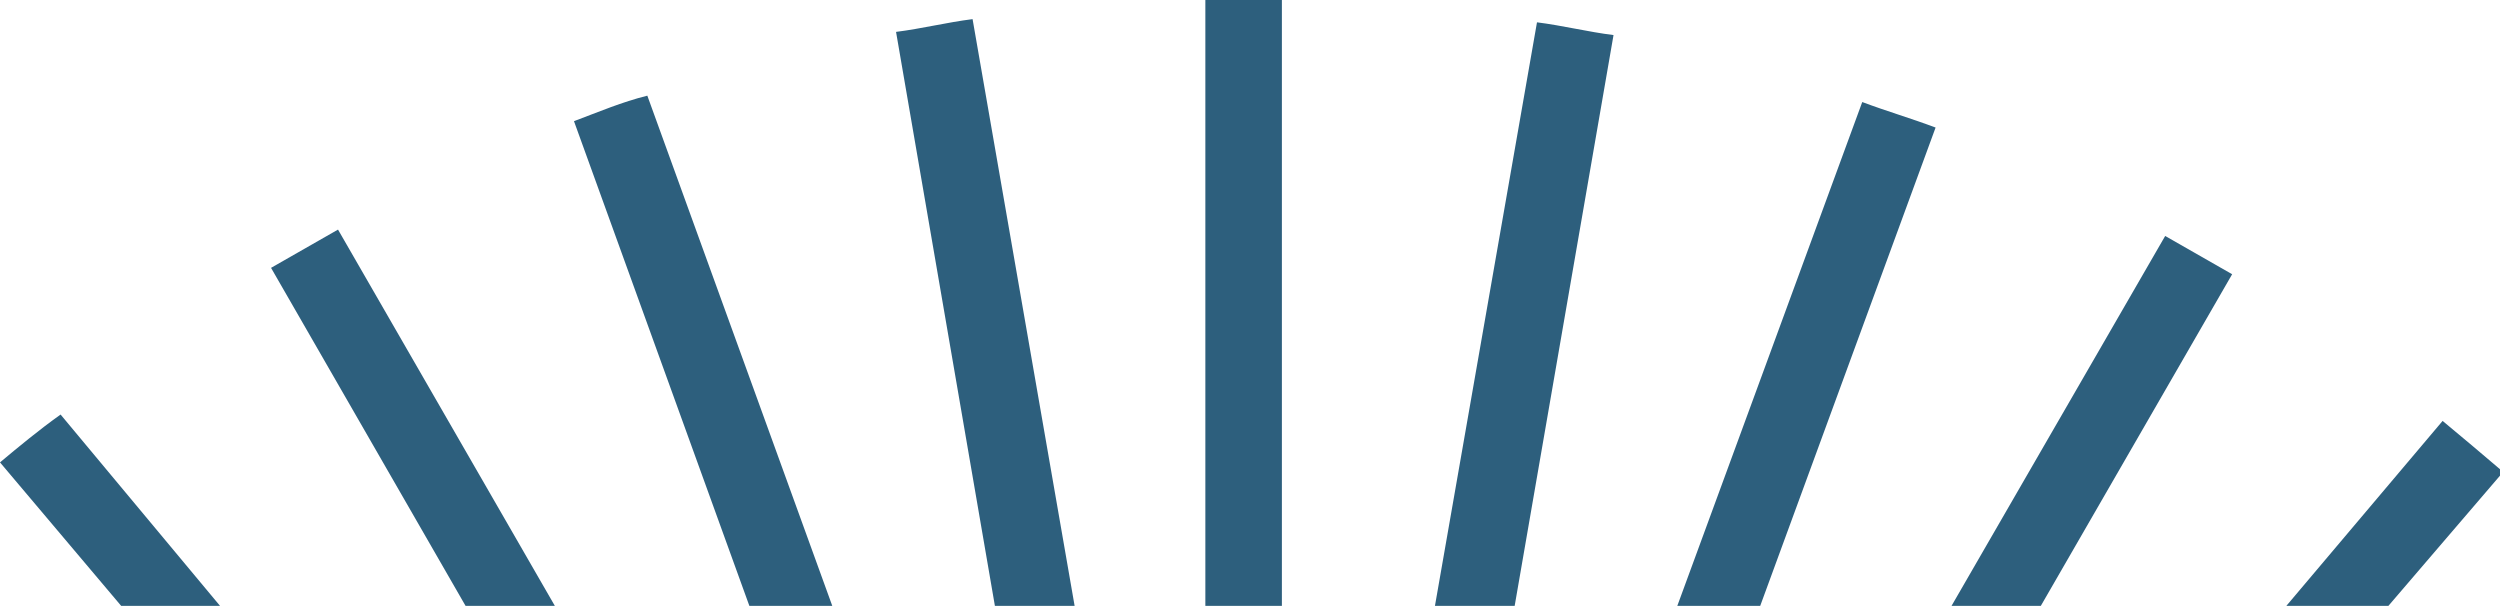
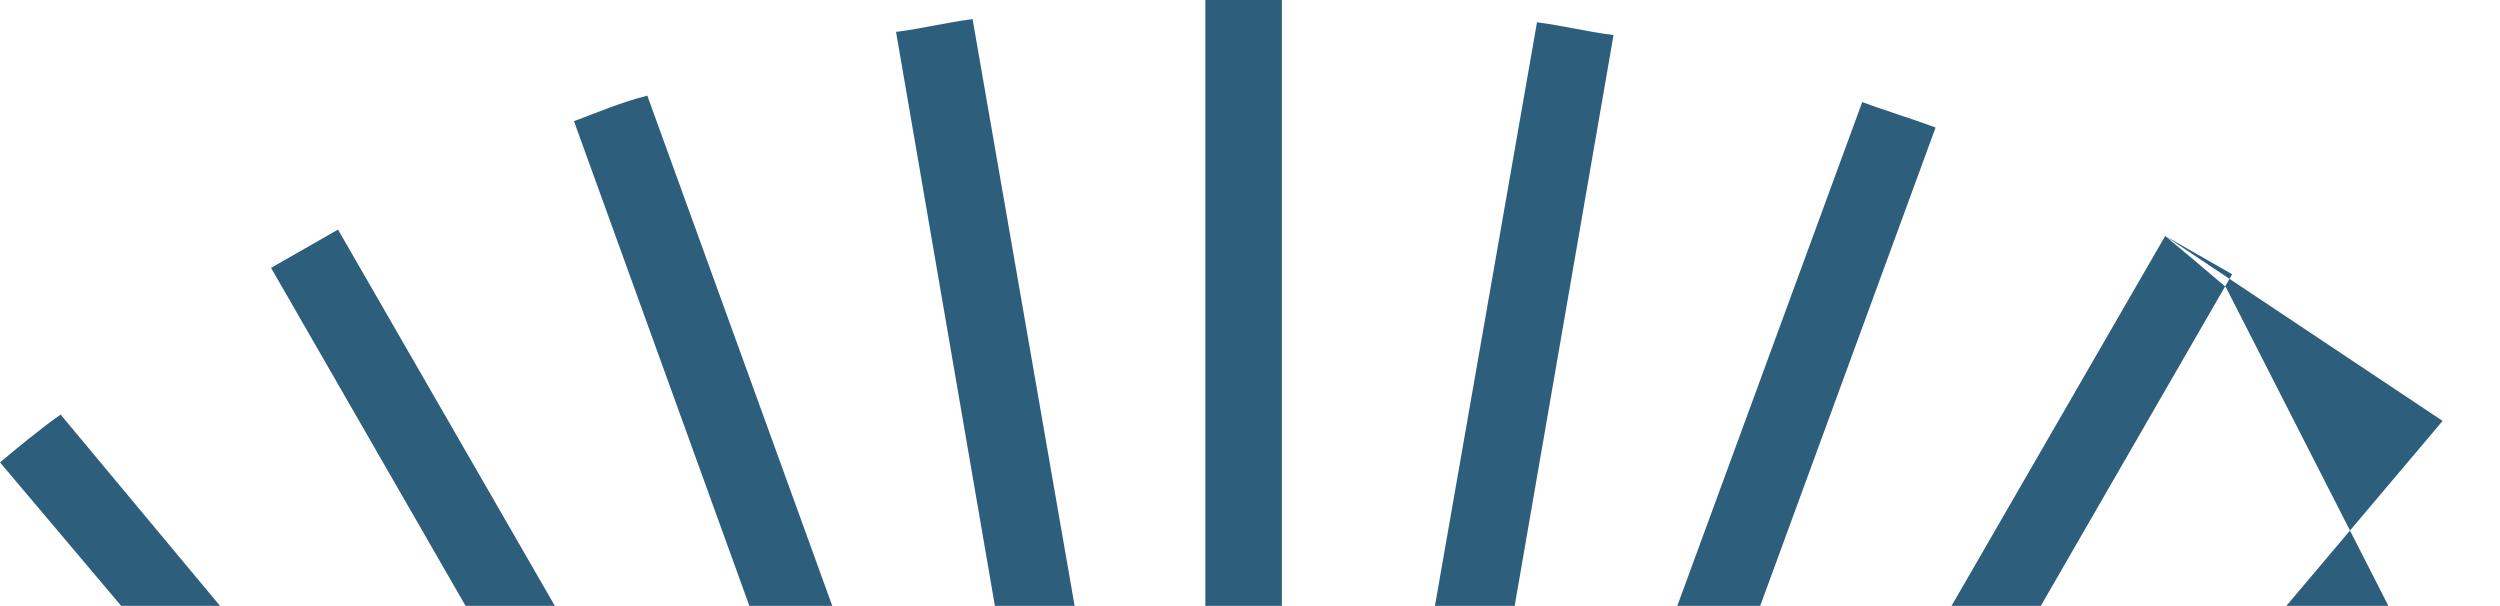
<svg xmlns="http://www.w3.org/2000/svg" version="1.1" id="Layer_1" x="0" y="0" viewBox="0 0 78.4 19" xml:space="preserve">
  <style>.st0{fill:#2d5f7d}</style>
-   <path class="st0" d="M40.2 0v19h-2.4V0h2.4zM48.2.7c.8.1 1.6.3 2.4.4L47.5 19H45L48.2.7zM58.4 3.2c.8.3 1.5.5 2.3.8l-5.5 15h-2.6l5.8-15.8zM67.9 7.4L70 8.6 64 19h-2.8l6.7-11.6zM76.6 13.2c.6.5 1.2 1 1.9 1.6L74.9 19h-3.2l4.9-5.8zM33.7 19h-2.5L28.1 1c.8-.1 1.6-.3 2.4-.4L33.7 19zM26.1 19h-2.6L18 3.8c.8-.3 1.5-.6 2.3-.8l5.8 16zM17.4 19h-2.8L8.5 8.4l2.1-1.2L17.4 19zM6.9 19H3.8L0 14.5c.6-.5 1.2-1 1.9-1.5l5 6z" />
+   <path class="st0" d="M40.2 0v19h-2.4V0h2.4zM48.2.7c.8.1 1.6.3 2.4.4L47.5 19H45L48.2.7zM58.4 3.2c.8.3 1.5.5 2.3.8l-5.5 15h-2.6l5.8-15.8zM67.9 7.4L70 8.6 64 19h-2.8l6.7-11.6zc.6.5 1.2 1 1.9 1.6L74.9 19h-3.2l4.9-5.8zM33.7 19h-2.5L28.1 1c.8-.1 1.6-.3 2.4-.4L33.7 19zM26.1 19h-2.6L18 3.8c.8-.3 1.5-.6 2.3-.8l5.8 16zM17.4 19h-2.8L8.5 8.4l2.1-1.2L17.4 19zM6.9 19H3.8L0 14.5c.6-.5 1.2-1 1.9-1.5l5 6z" />
</svg>